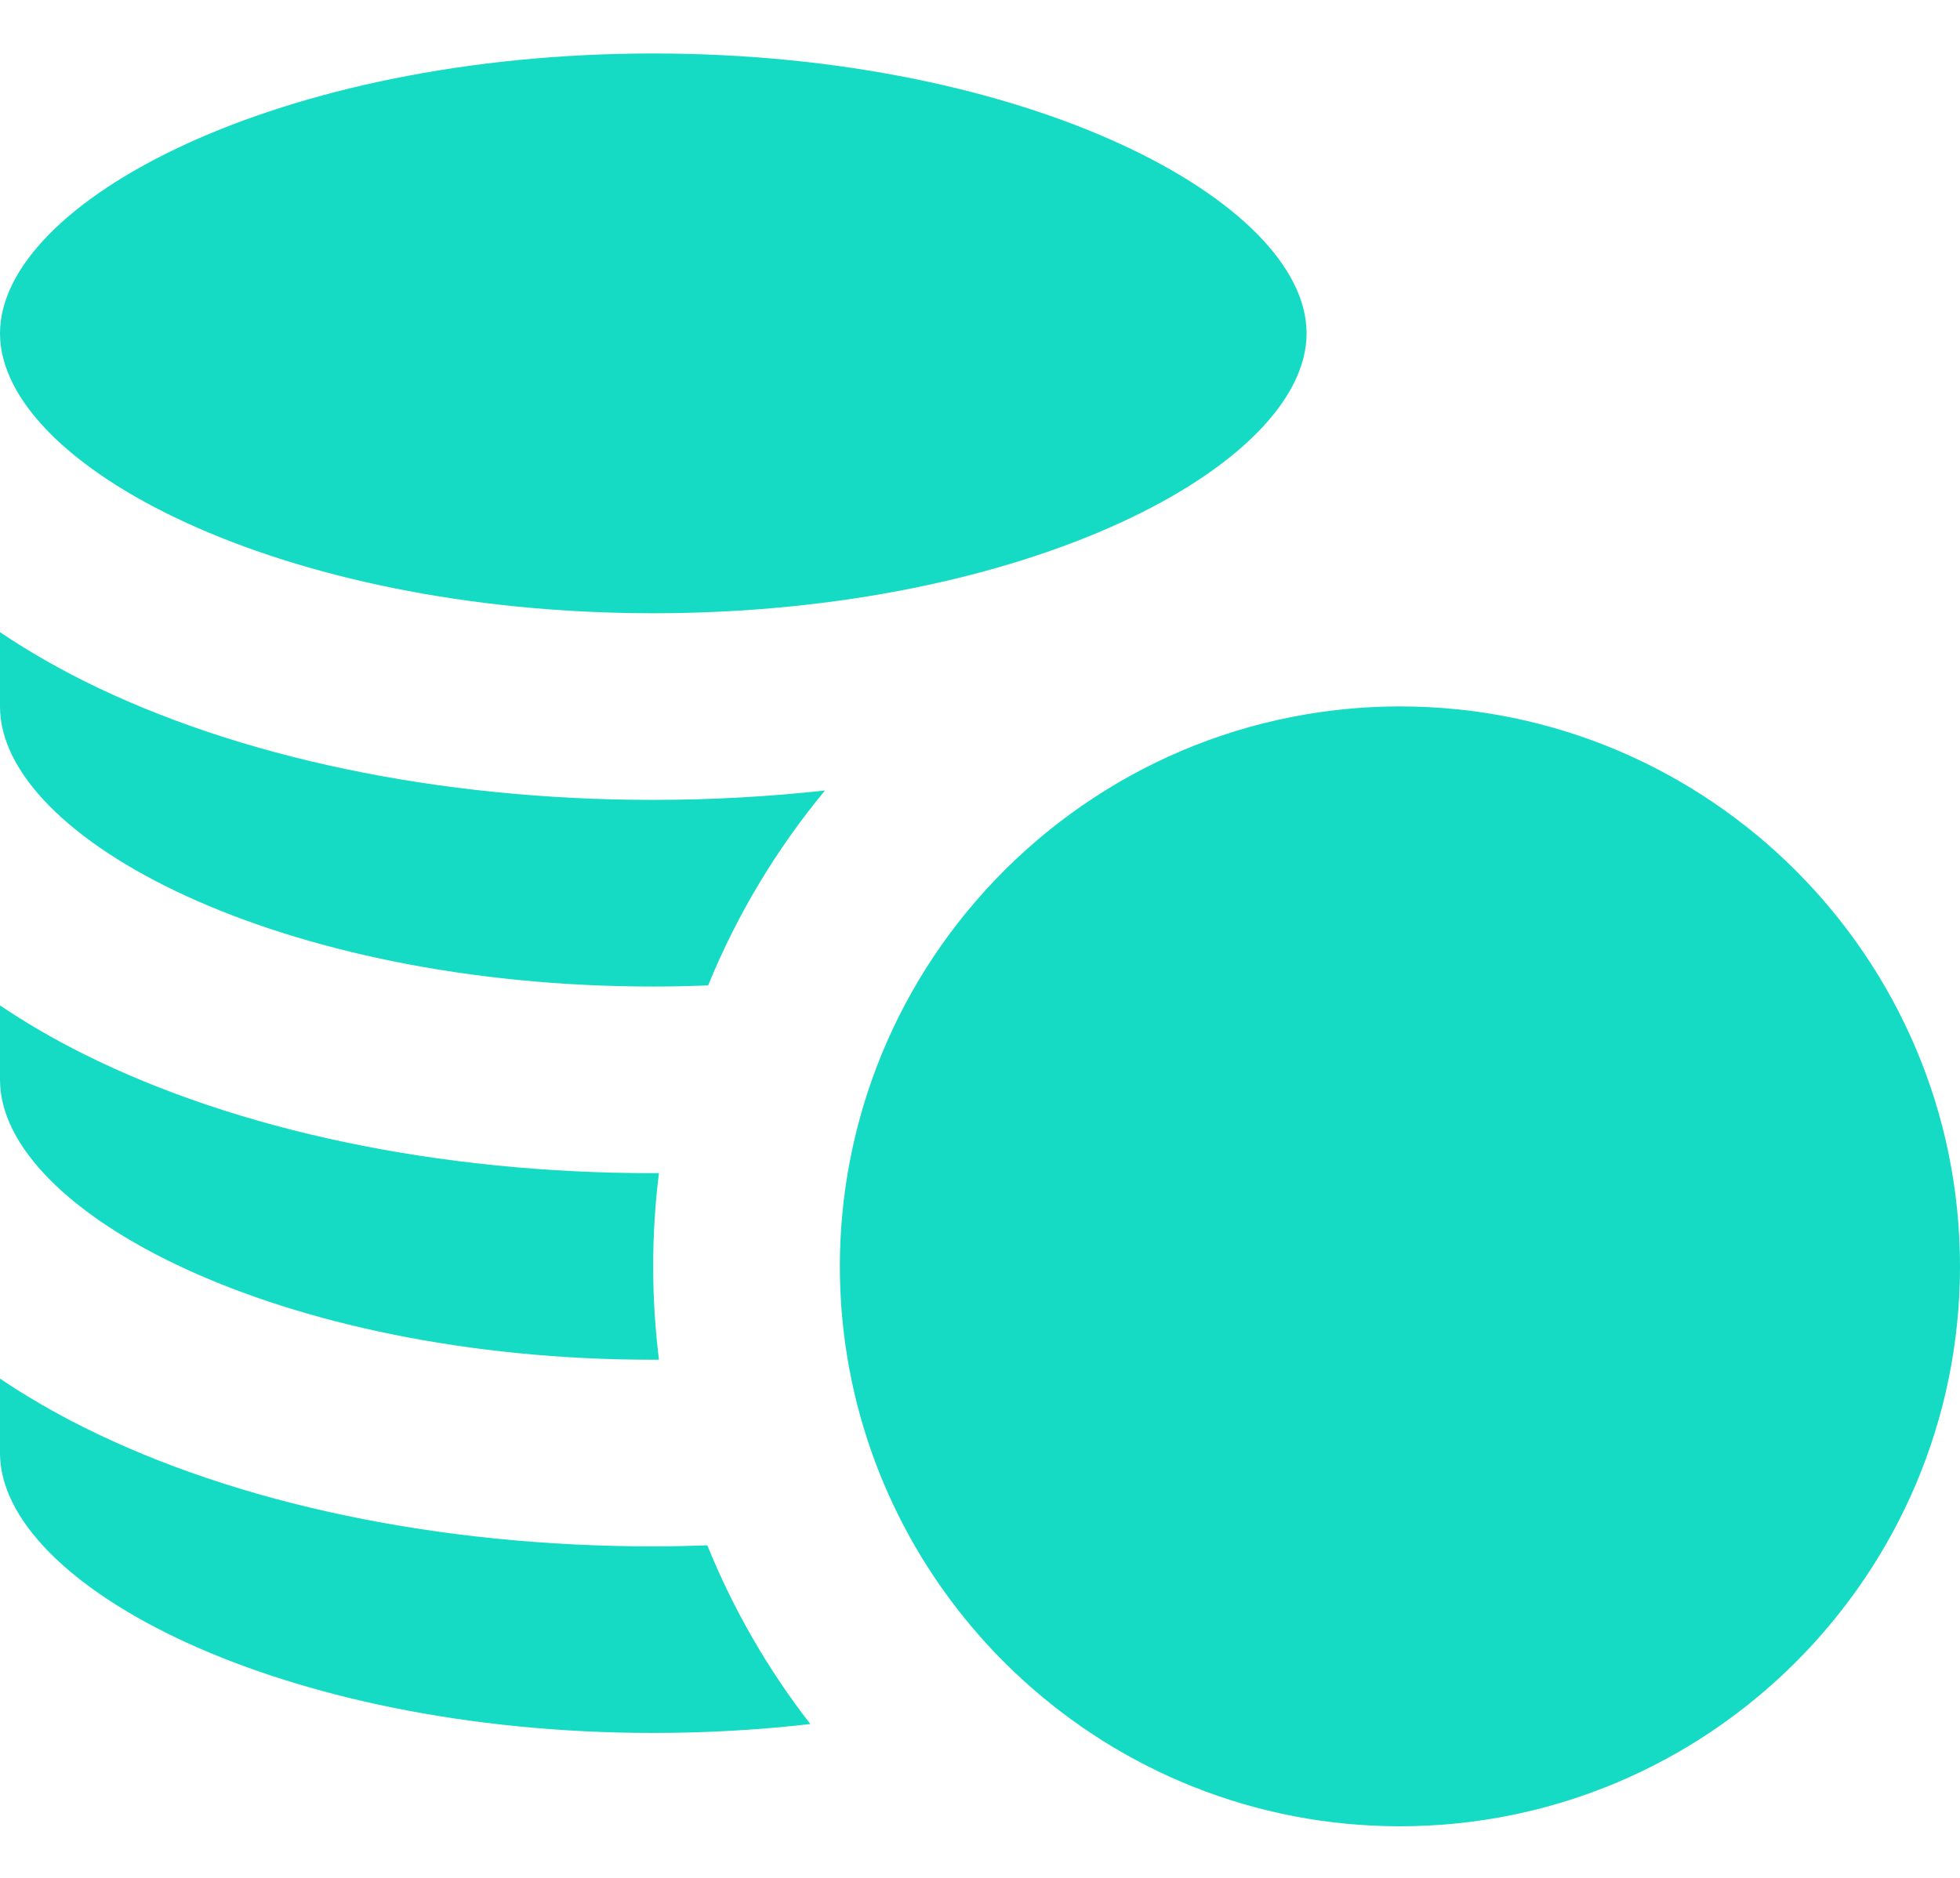
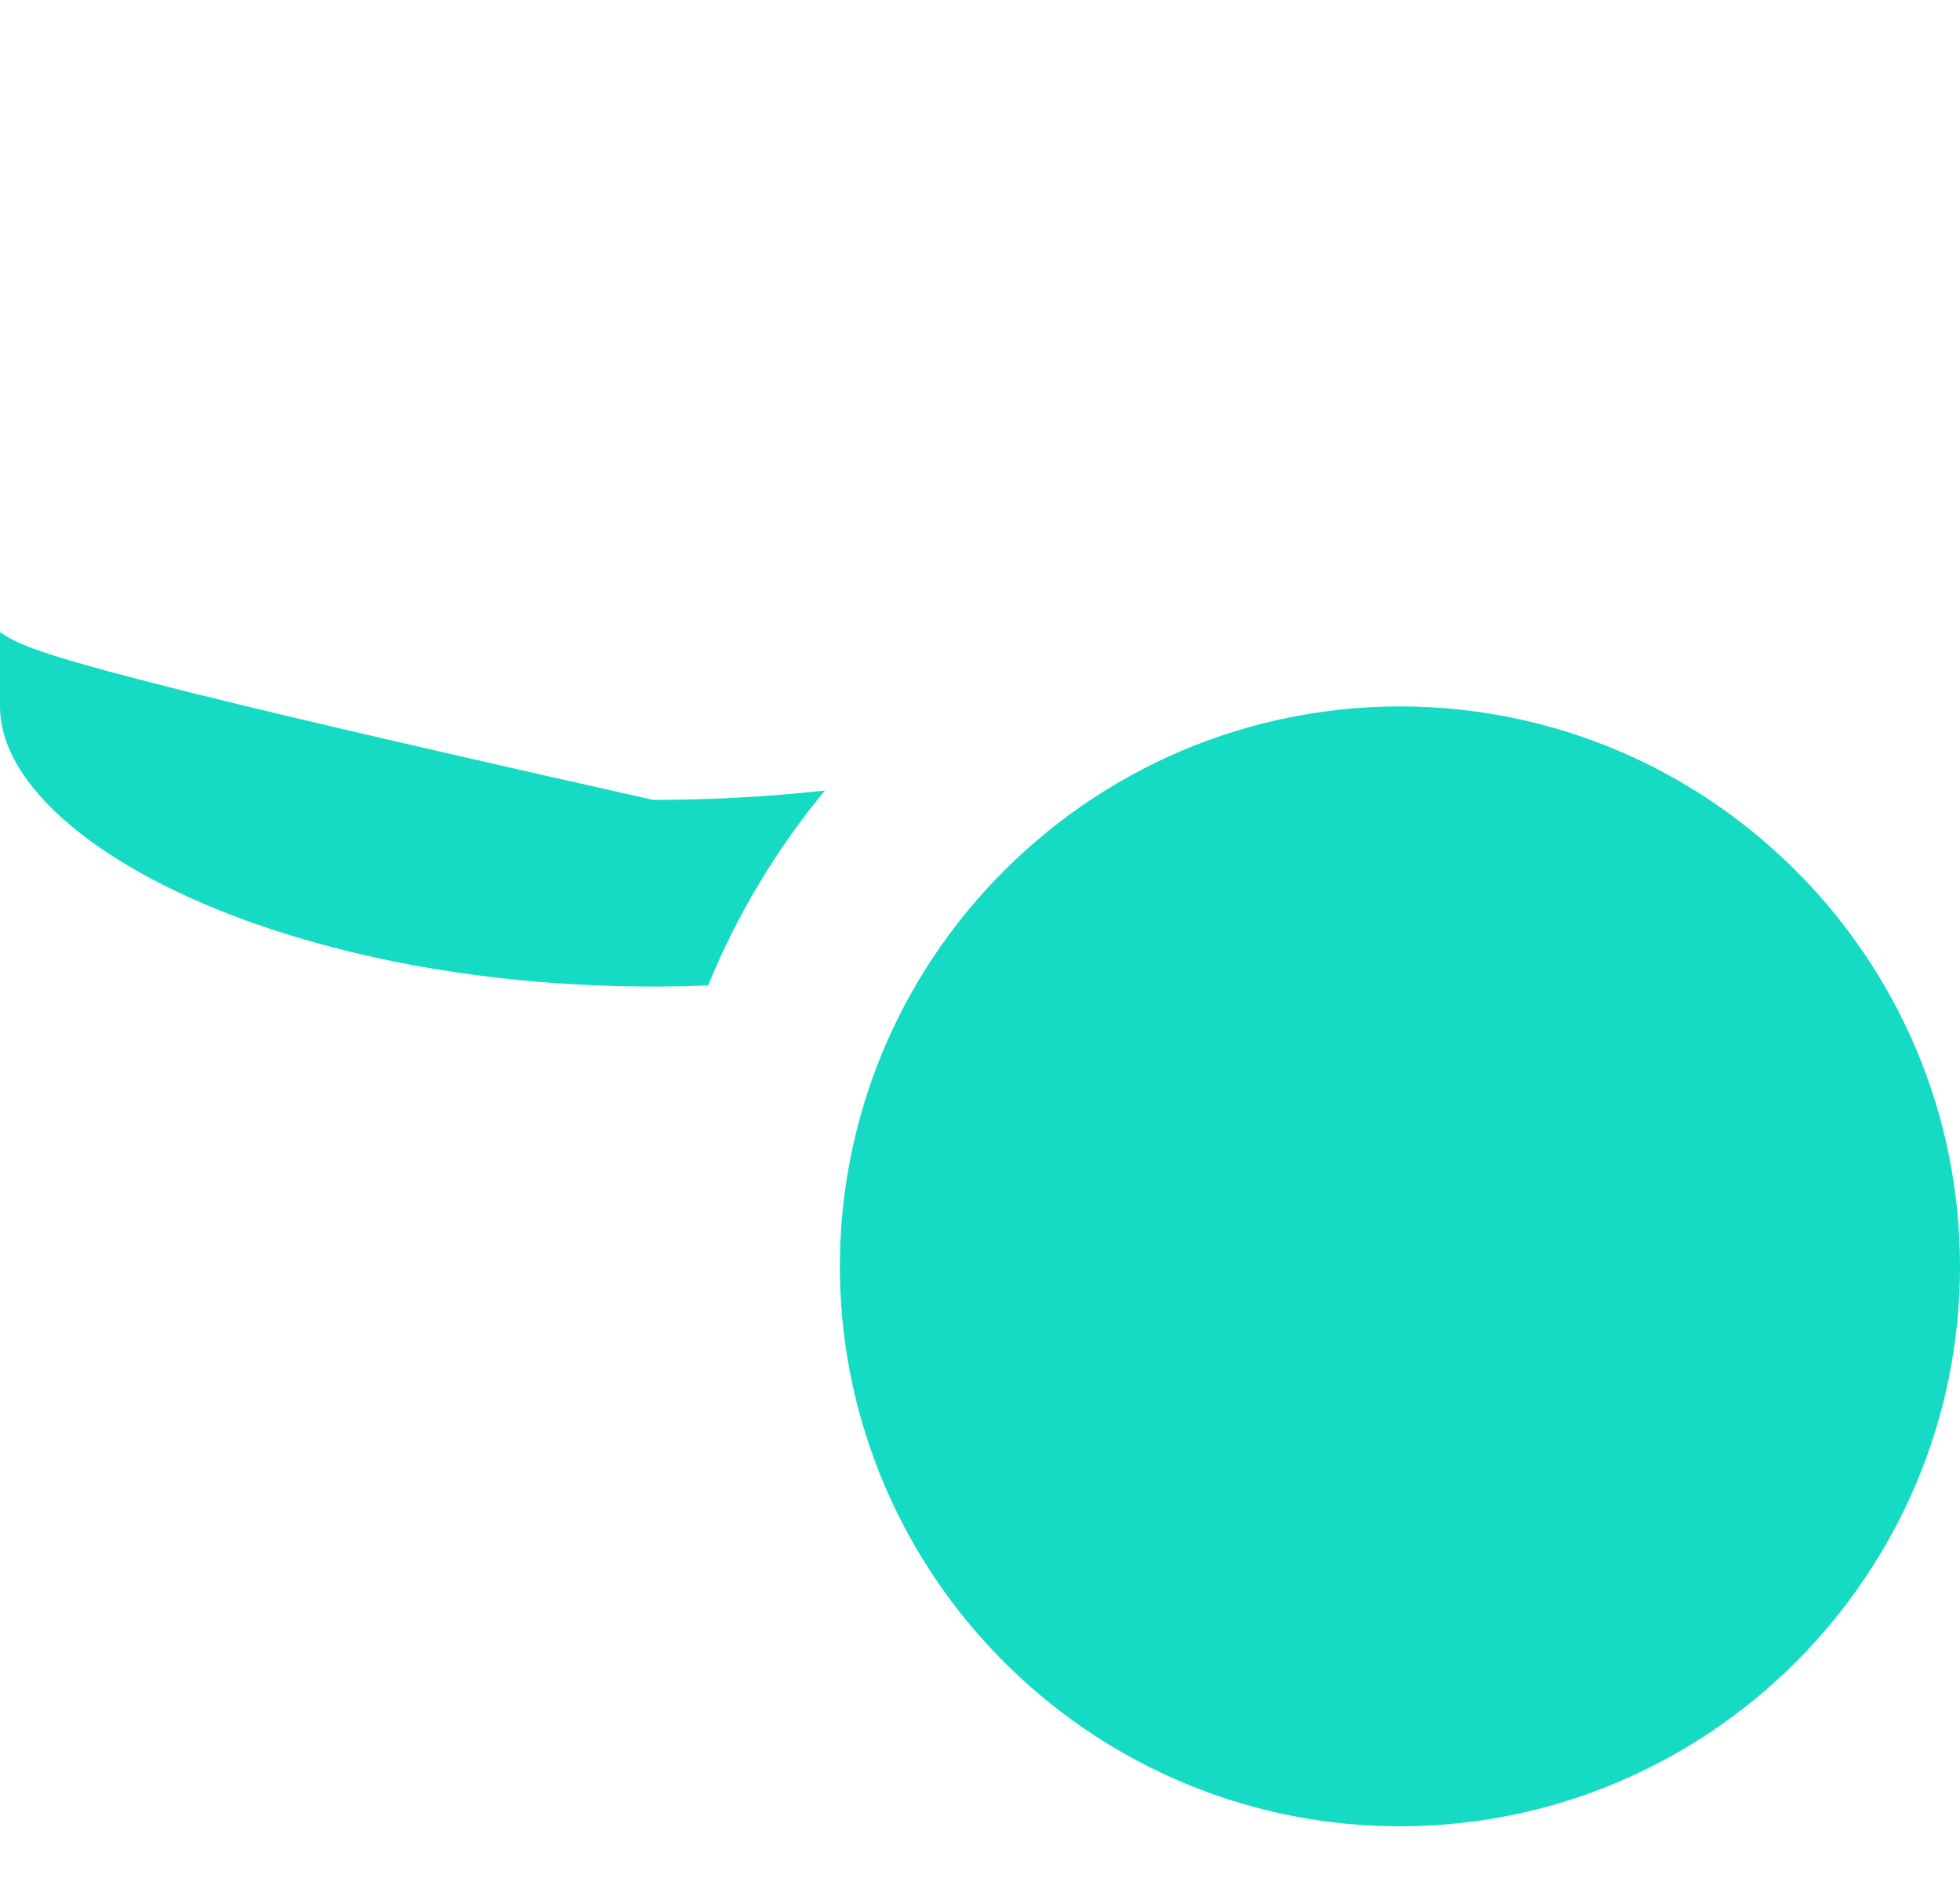
<svg xmlns="http://www.w3.org/2000/svg" width="24" height="23" viewBox="0 0 24 23" fill="none">
-   <path d="M7.999 7.511C12.578 7.511 15.999 5.701 15.999 4.083C15.999 2.465 12.578 0.655 7.999 0.655C3.421 0.655 -0 2.465 -0 4.083C-0 5.701 3.421 7.511 7.999 7.511Z" fill="#15DBC5" />
-   <path d="M8 21.225C8.668 21.225 9.311 21.186 9.923 21.116C9.407 20.453 8.981 19.717 8.661 18.927C8.442 18.935 8.221 18.94 7.999 18.94C5.383 18.94 2.906 18.422 1.023 17.48C0.653 17.295 0.312 17.096 0 16.885V17.797C0 19.415 3.421 21.225 8 21.225Z" fill="#15DBC5" />
-   <path d="M7.999 16.654C8.023 16.654 8.046 16.654 8.069 16.654C8.023 16.279 7.998 15.897 7.998 15.51C7.998 15.123 8.022 14.742 8.069 14.368C8.046 14.368 8.023 14.369 7.999 14.369C5.383 14.369 2.906 13.85 1.023 12.909C0.653 12.724 0.312 12.525 -0 12.314V13.226C-4.58714e-05 14.844 3.421 16.654 7.999 16.654Z" fill="#15DBC5" />
-   <path d="M7.999 12.083C8.226 12.083 8.45 12.078 8.671 12.069C9.026 11.199 9.511 10.395 10.102 9.682C9.417 9.757 8.714 9.797 7.999 9.797C5.383 9.797 2.906 9.279 1.023 8.338C0.653 8.152 0.312 7.953 -0 7.743V8.654C-4.58714e-05 10.273 3.421 12.083 7.999 12.083Z" fill="#15DBC5" />
+   <path d="M7.999 12.083C8.226 12.083 8.45 12.078 8.671 12.069C9.026 11.199 9.511 10.395 10.102 9.682C9.417 9.757 8.714 9.797 7.999 9.797C0.653 8.152 0.312 7.953 -0 7.743V8.654C-4.58714e-05 10.273 3.421 12.083 7.999 12.083Z" fill="#15DBC5" />
  <path d="M11.428 11.722C10.934 12.465 10.581 13.31 10.407 14.218C10.326 14.637 10.284 15.069 10.284 15.51C10.284 15.842 10.308 16.169 10.354 16.488C10.467 17.273 10.713 18.015 11.068 18.691C11.441 19.401 11.935 20.038 12.522 20.574C13.742 21.688 15.364 22.368 17.142 22.368C20.924 22.368 24 19.292 24 15.51C24 11.729 20.924 8.652 17.142 8.652C16.751 8.652 16.368 8.686 15.995 8.749C14.094 9.07 12.457 10.177 11.428 11.722Z" fill="#15DBC5" />
</svg>